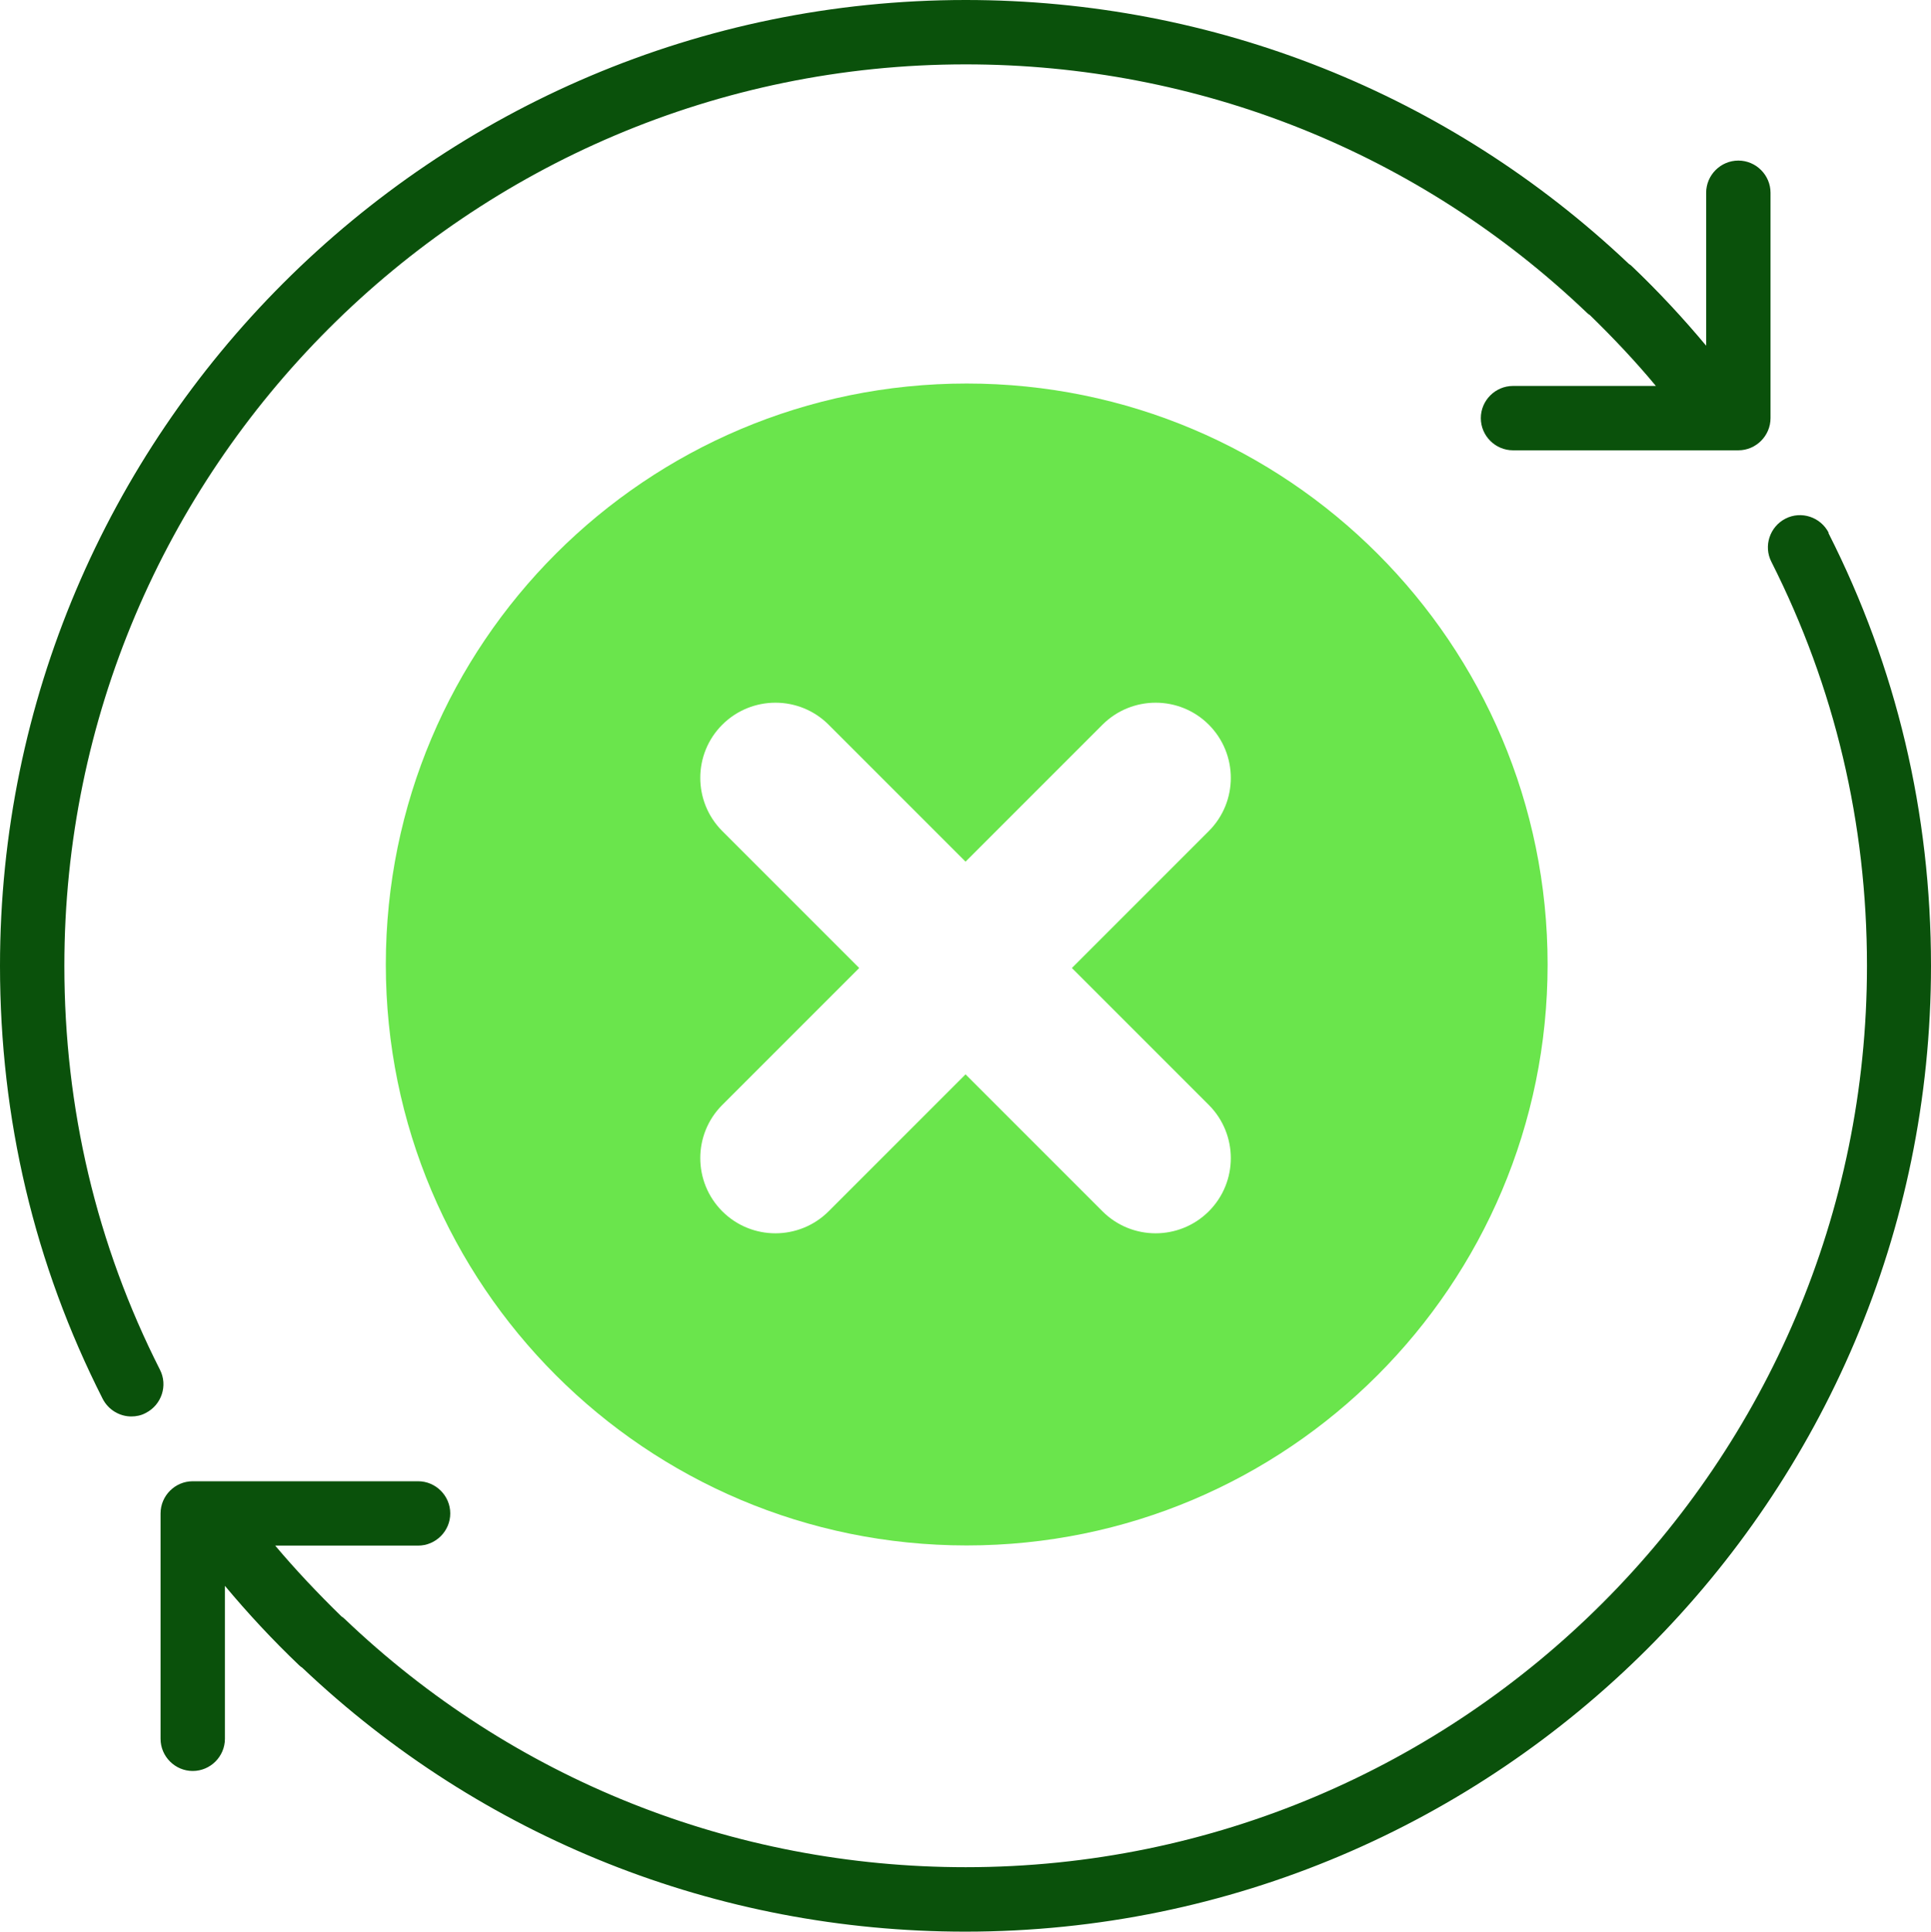
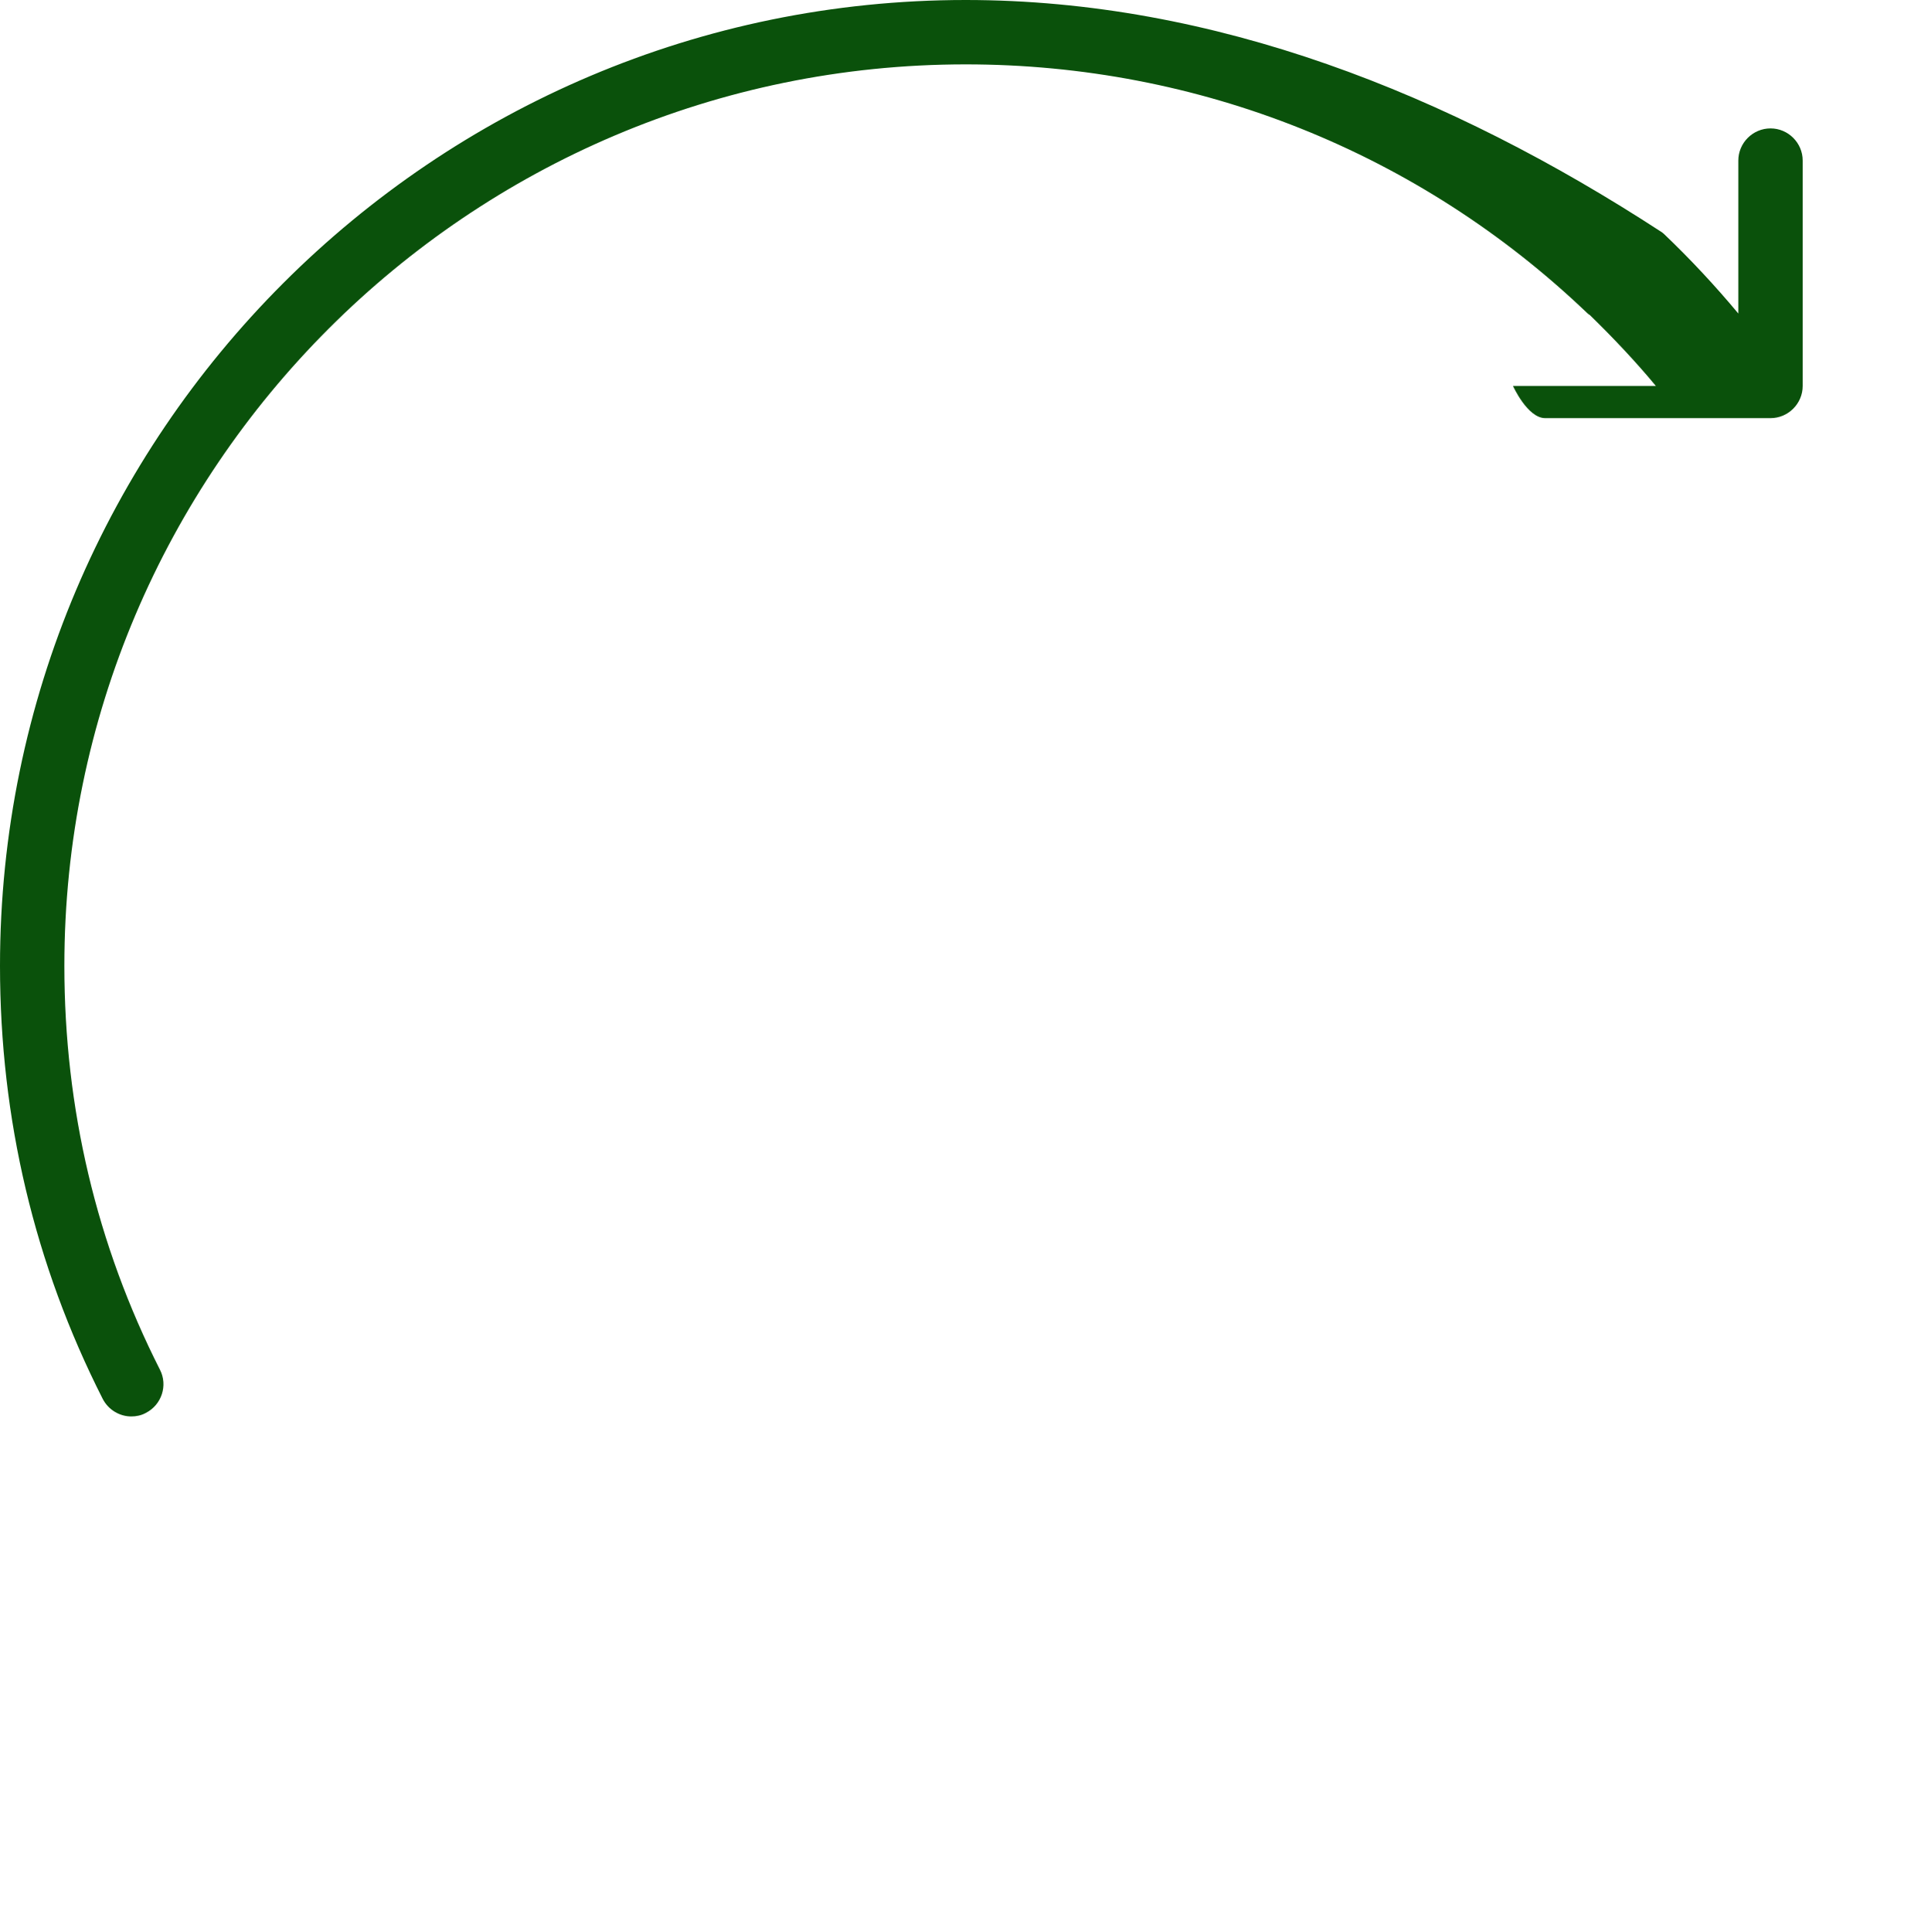
<svg xmlns="http://www.w3.org/2000/svg" id="uuid-c56d7f59-c87b-4efd-8d1d-d81cfb05e68d" width="230.43" height="230.48" viewBox="0 0 230.43 230.48">
  <defs>
    <style>.uuid-1d794b1e-a727-4e76-b813-b2c150e907e4{fill:#0a510b;}.uuid-b7b14d19-9608-45d1-9e8f-afdff8053b7c{fill:#6ae54c;}</style>
  </defs>
-   <path class="uuid-1d794b1e-a727-4e76-b813-b2c150e907e4" d="M19.09,163.44c-7.57-14.94-11.41-31.19-11.41-48.21C7.68,55.93,55.93,7.68,115.24,7.68c27.77,0,54.12,10.52,74.14,29.65.12.12.23.19.35.27,2.8,2.73,5.45,5.53,7.87,8.45h-17.05c-2.11,0-3.84,1.73-3.84,3.84s1.73,3.84,3.84,3.84h26.89c2.11,0,3.84-1.73,3.84-3.84v-26.89c0-2.11-1.73-3.84-3.84-3.84s-3.84,1.73-3.84,3.84v18.25c-2.73-3.27-5.68-6.45-8.87-9.49-.12-.12-.23-.19-.35-.27C172.93,11.18,144.85,0,115.24,0,51.7,0,0,51.7,0,115.24c0,18.25,4.11,35.61,12.25,51.66.69,1.34,2.04,2.11,3.42,2.11.58,0,1.19-.12,1.73-.42,1.88-.96,2.65-3.27,1.69-5.15Z" />
-   <path class="uuid-1d794b1e-a727-4e76-b813-b2c150e907e4" d="M218.22,63.57c-.96-1.88-3.27-2.65-5.15-1.69-1.88.96-2.65,3.27-1.69,5.15,7.57,14.98,11.41,31.19,11.41,48.21,0,59.31-48.25,107.55-107.55,107.55-27.77,0-54.12-10.52-74.14-29.65-.12-.12-.23-.19-.35-.27-2.8-2.73-5.45-5.53-7.91-8.45h17.05c2.11,0,3.84-1.73,3.84-3.84s-1.73-3.84-3.84-3.84h-26.89c-2.11,0-3.84,1.73-3.84,3.84v26.89c0,2.11,1.73,3.84,3.84,3.84s3.84-1.73,3.84-3.84v-18.25c2.73,3.27,5.68,6.45,8.87,9.49.12.12.23.19.35.27,21.43,20.32,49.51,31.5,79.13,31.5,63.53,0,115.24-51.7,115.24-115.24,0-18.25-4.11-35.61-12.25-51.66h.04Z" />
-   <path class="uuid-b7b14d19-9608-45d1-9e8f-afdff8053b7c" d="M184.68,115.08c0,38.28-31.03,69.32-69.32,69.32s-69.32-31.03-69.32-69.32,31.03-69.32,69.32-69.32,69.32,31.03,69.32,69.32ZM143,130.59l-15.09-15.09,15.09-15.09,1.25-1.25c3.5-3.5,3.5-9.18,0-12.69-3.5-3.5-9.18-3.5-12.69,0l-1.25,1.25-15.09,15.09-15.09-15.09-1.25-1.25c-3.5-3.5-9.18-3.5-12.69,0-3.5,3.5-3.5,9.18,0,12.69l1.25,1.25,15.09,15.09-15.09,15.09-1.25,1.25c-3.5,3.5-3.5,9.18,0,12.69,3.5,3.5,9.18,3.5,12.69,0l1.25-1.25,15.09-15.09,15.09,15.09,1.25,1.25c3.5,3.5,9.18,3.5,12.69,0,3.5-3.5,3.5-9.18,0-12.69l-1.25-1.25Z" />
+   <path class="uuid-1d794b1e-a727-4e76-b813-b2c150e907e4" d="M19.09,163.44c-7.57-14.94-11.41-31.19-11.41-48.21C7.68,55.93,55.93,7.68,115.24,7.68c27.77,0,54.12,10.52,74.14,29.65.12.12.23.19.35.27,2.8,2.73,5.45,5.53,7.87,8.45h-17.05s1.73,3.84,3.84,3.84h26.89c2.11,0,3.84-1.73,3.84-3.84v-26.89c0-2.11-1.73-3.84-3.84-3.84s-3.84,1.73-3.84,3.84v18.25c-2.73-3.27-5.68-6.45-8.87-9.49-.12-.12-.23-.19-.35-.27C172.93,11.18,144.85,0,115.24,0,51.7,0,0,51.7,0,115.24c0,18.25,4.11,35.61,12.25,51.66.69,1.34,2.04,2.11,3.42,2.11.58,0,1.19-.12,1.73-.42,1.88-.96,2.65-3.27,1.69-5.15Z" />
</svg>